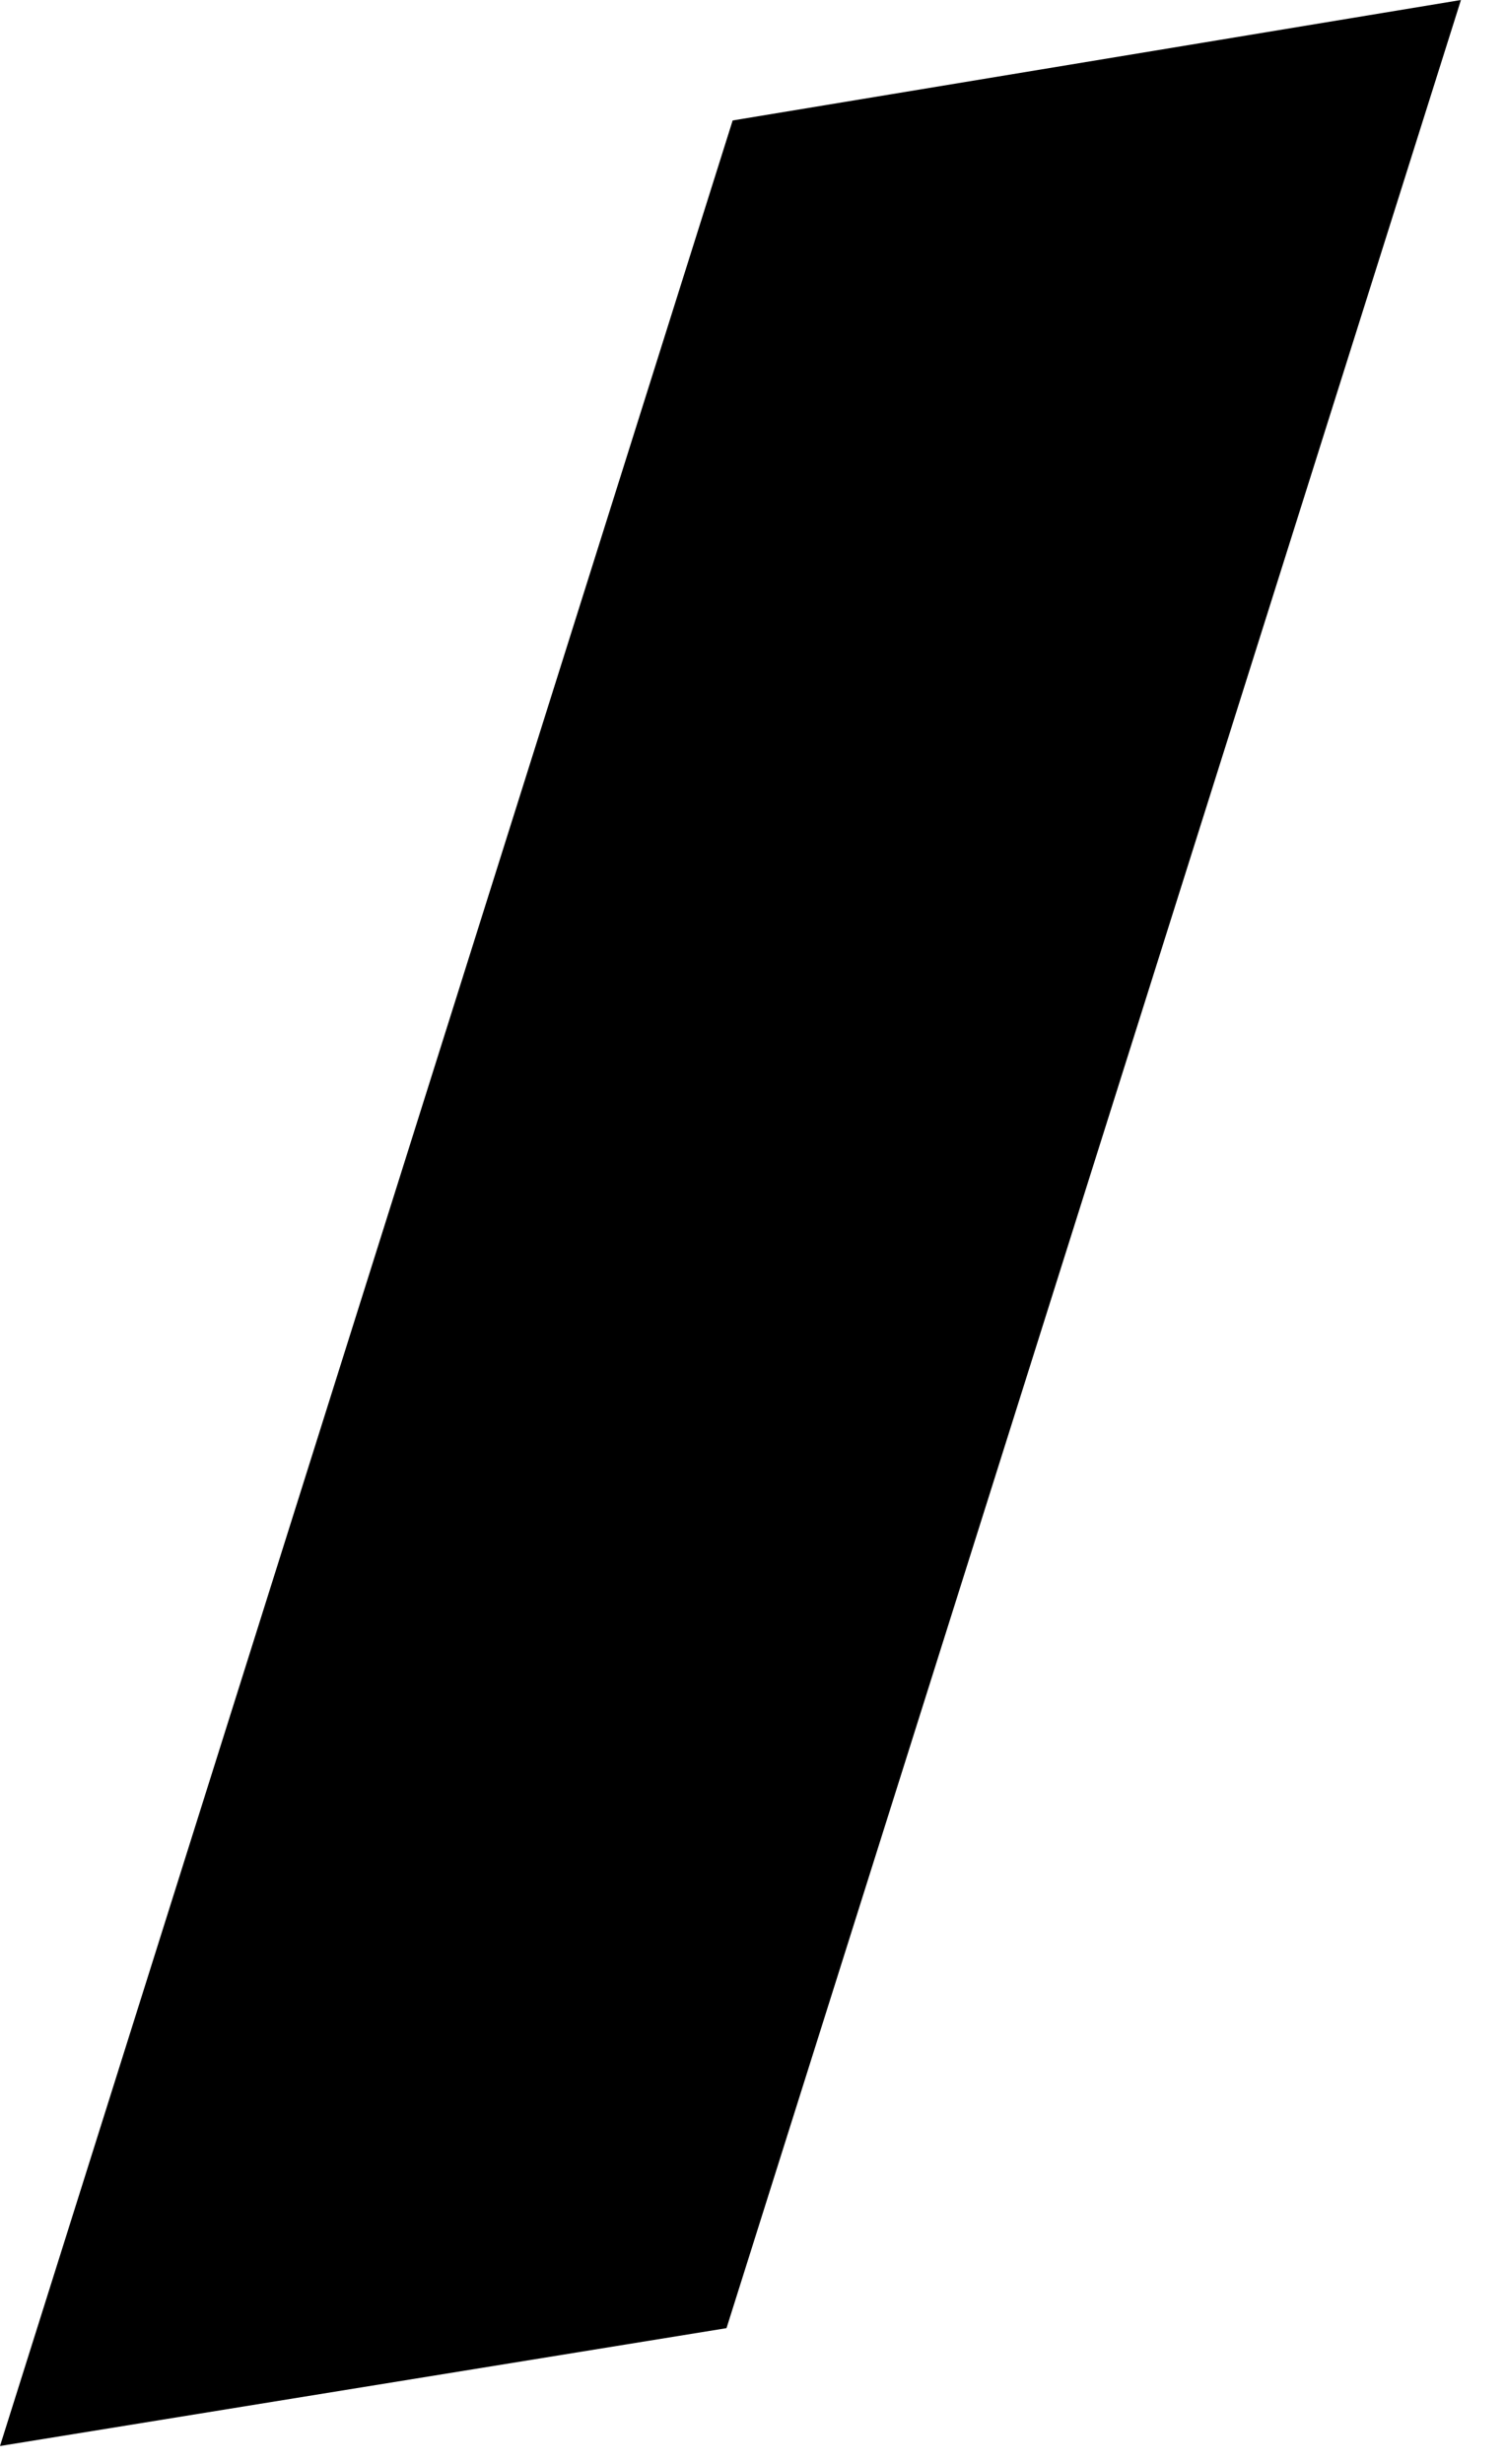
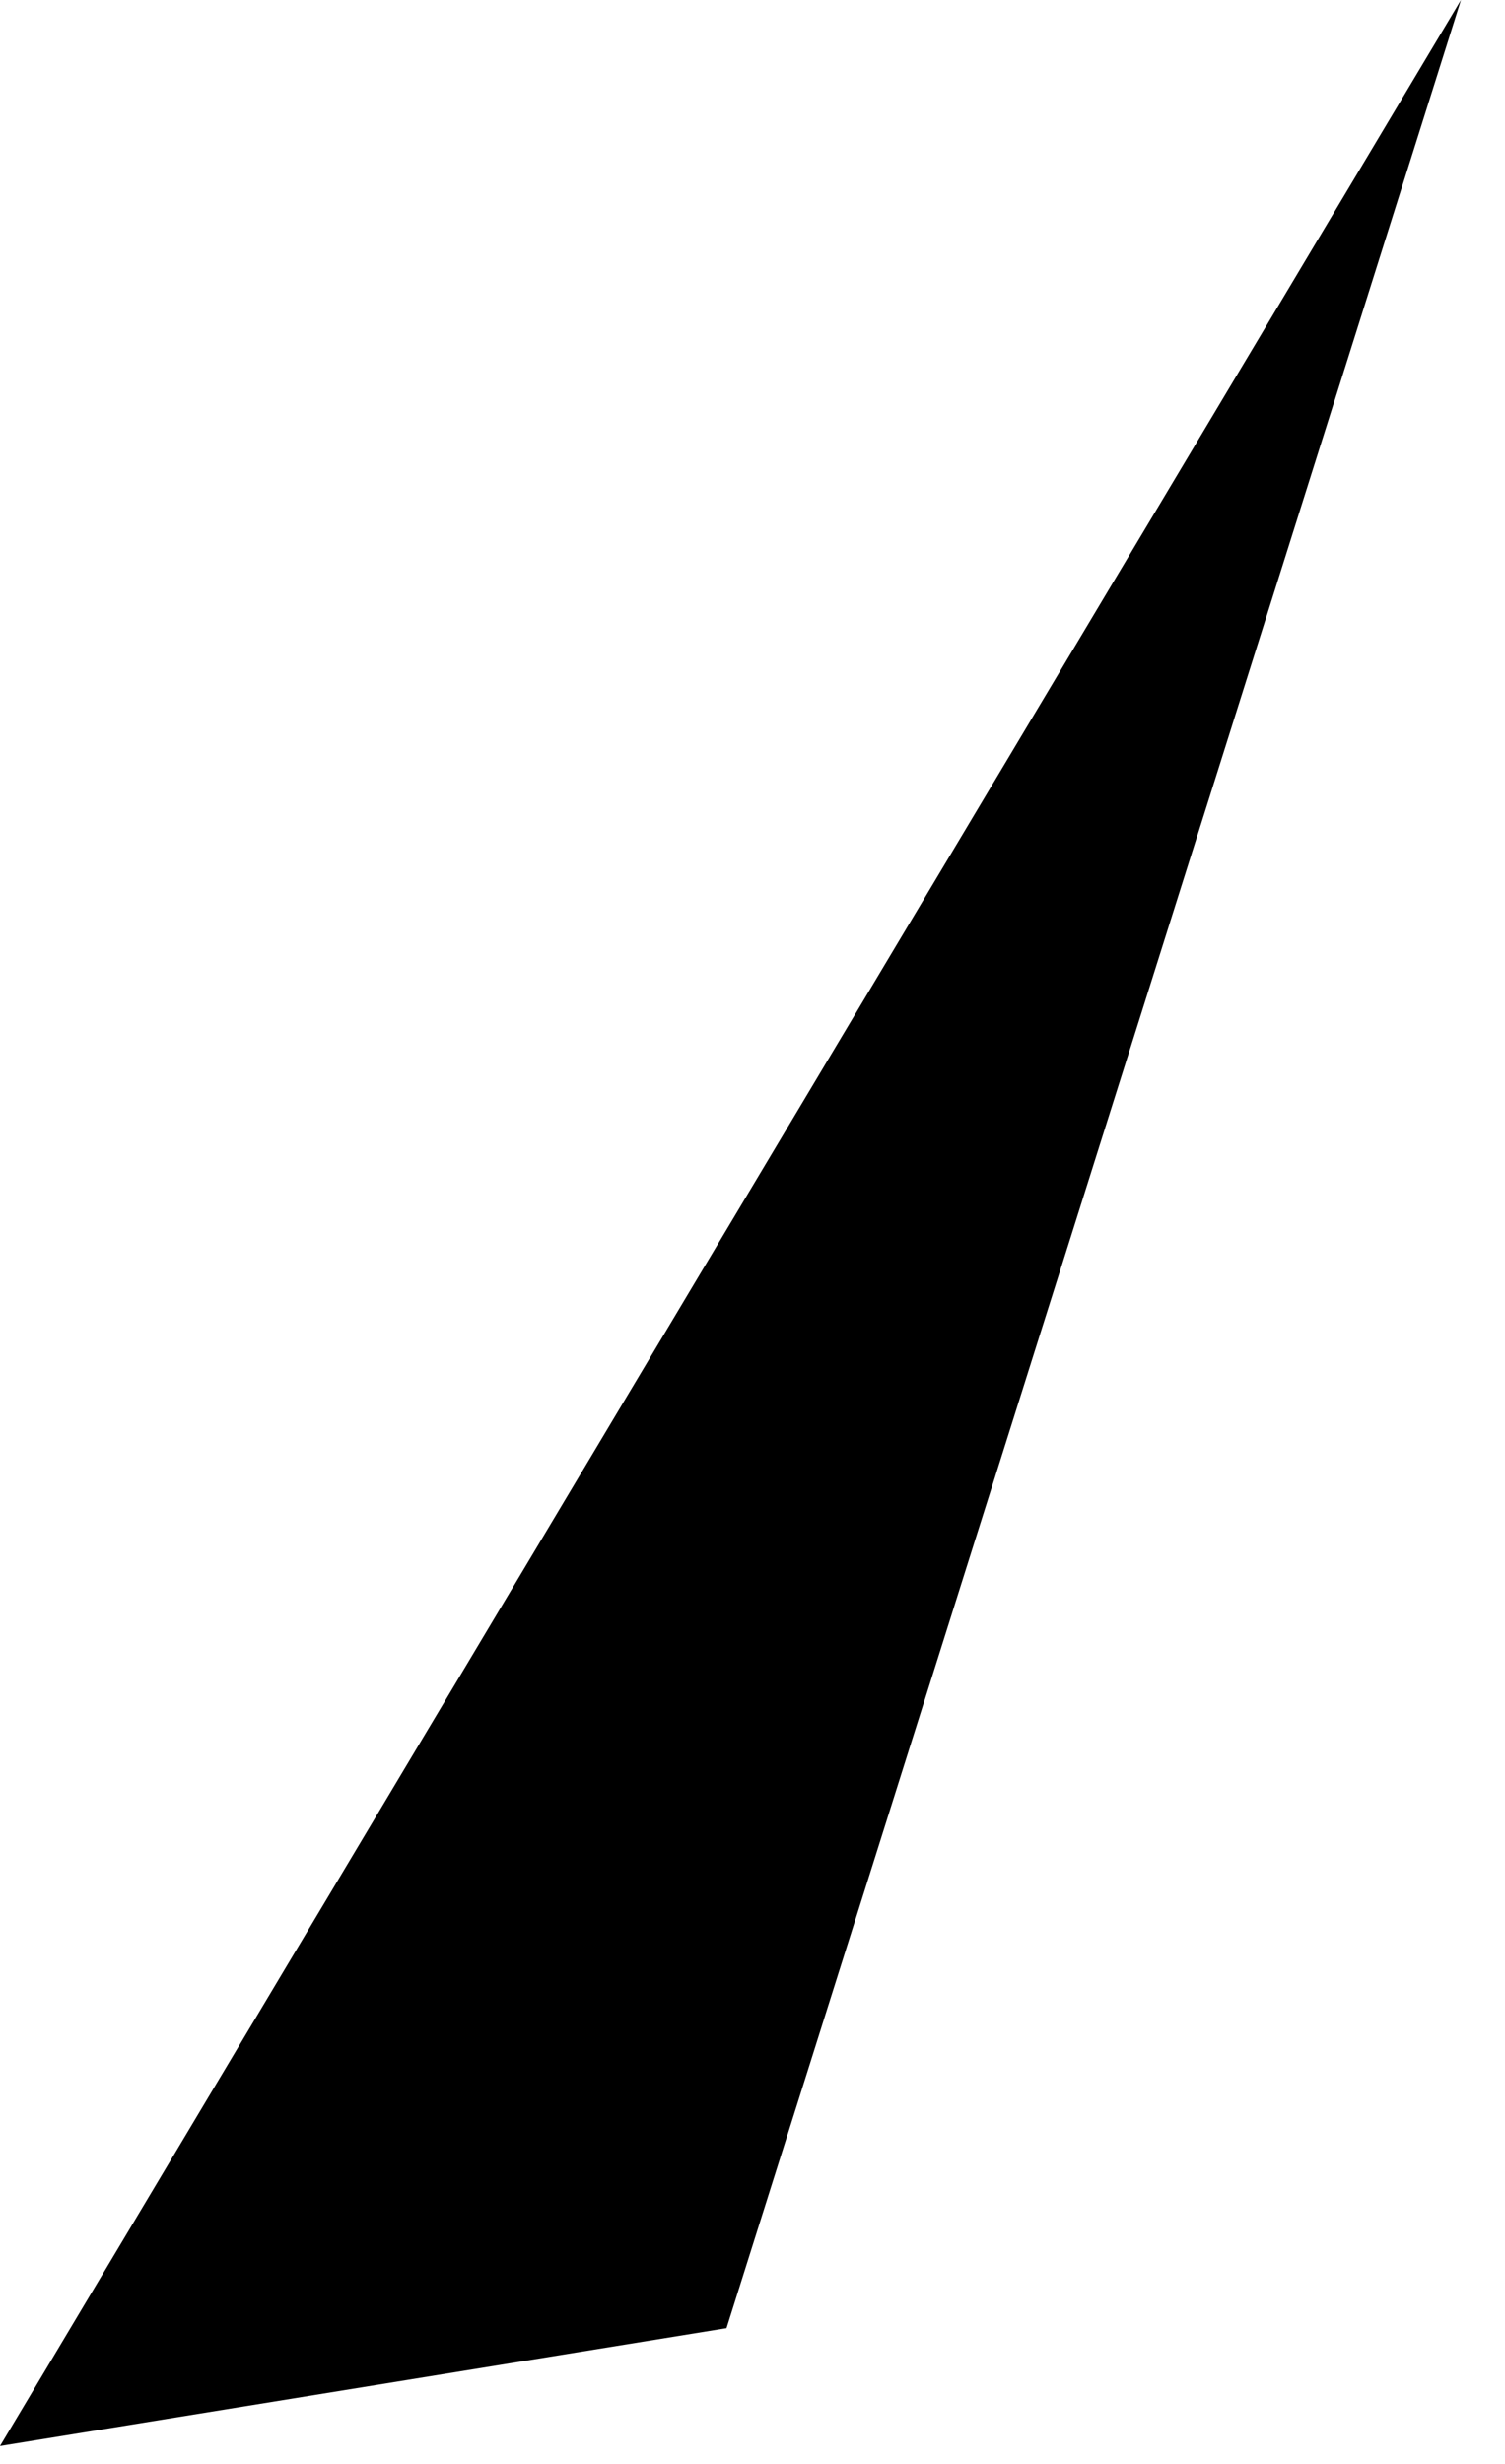
<svg xmlns="http://www.w3.org/2000/svg" fill="none" height="100%" overflow="visible" preserveAspectRatio="none" style="display: block;" viewBox="0 0 11 18" width="100%">
-   <path d="M10.678 0L5.31 17.008L0 17.869L5.355 0.88L10.678 0Z" fill="black" id="Vector" />
+   <path d="M10.678 0L5.31 17.008L0 17.869L10.678 0Z" fill="black" id="Vector" />
</svg>